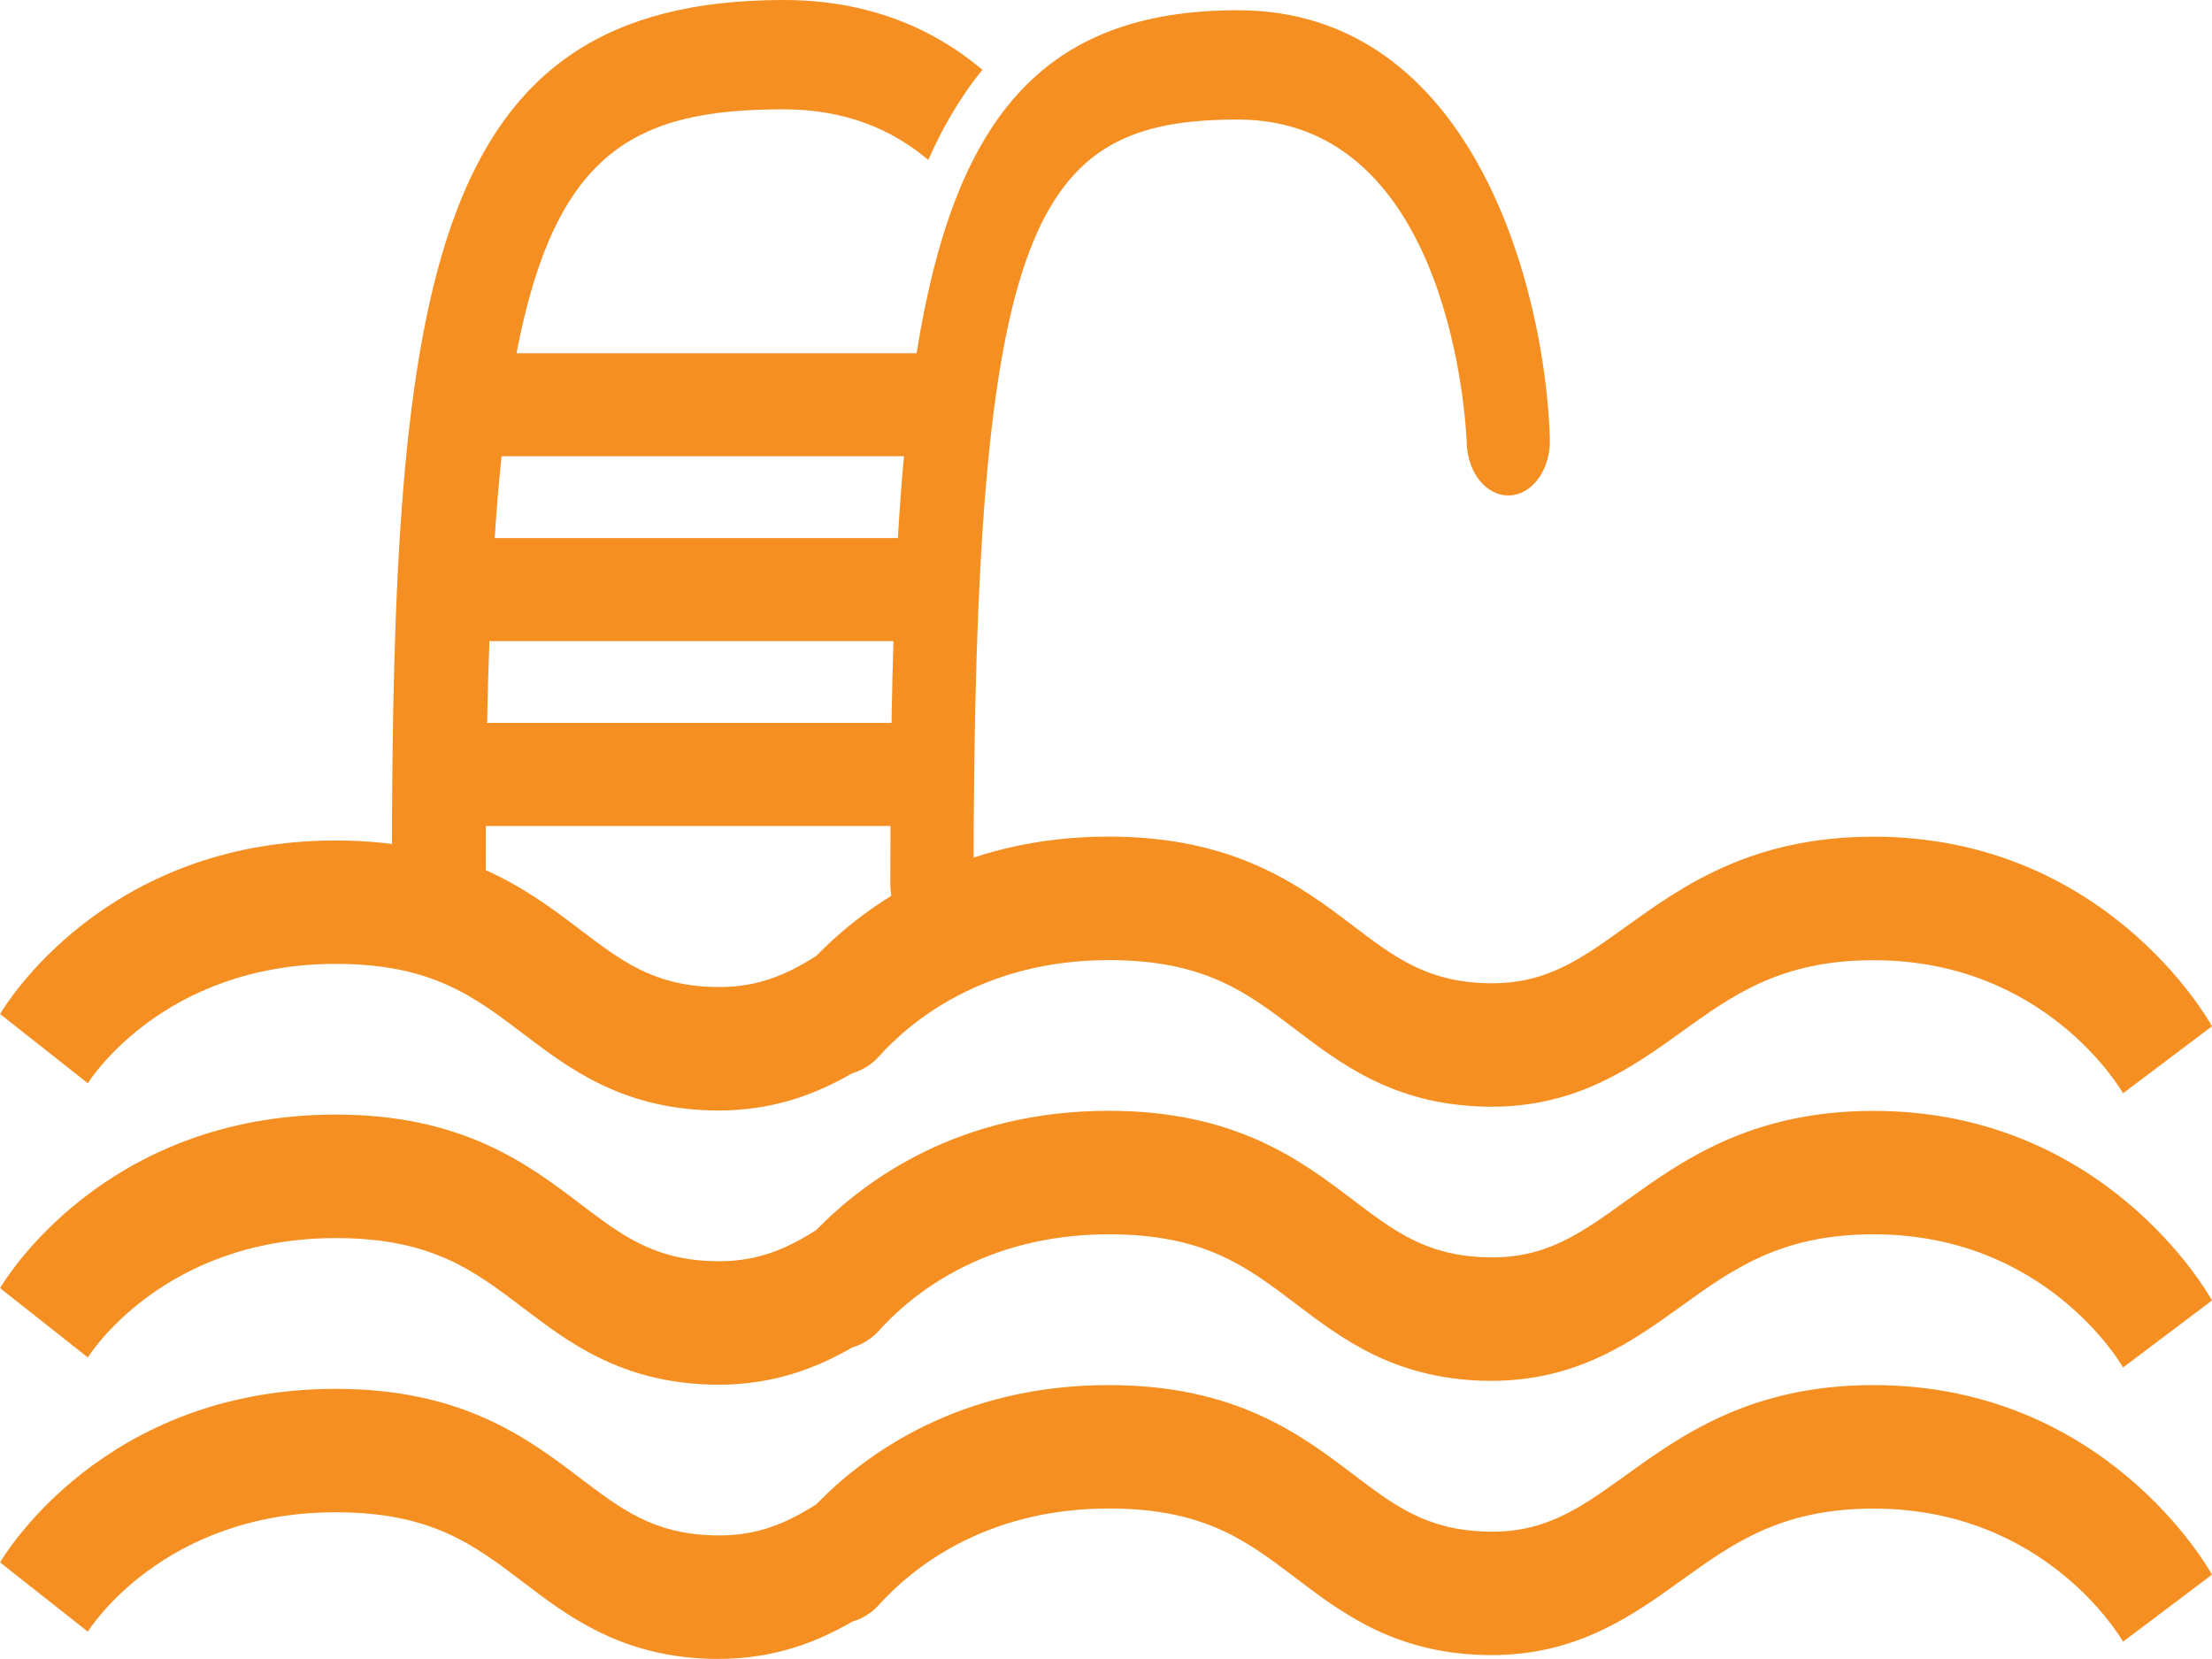
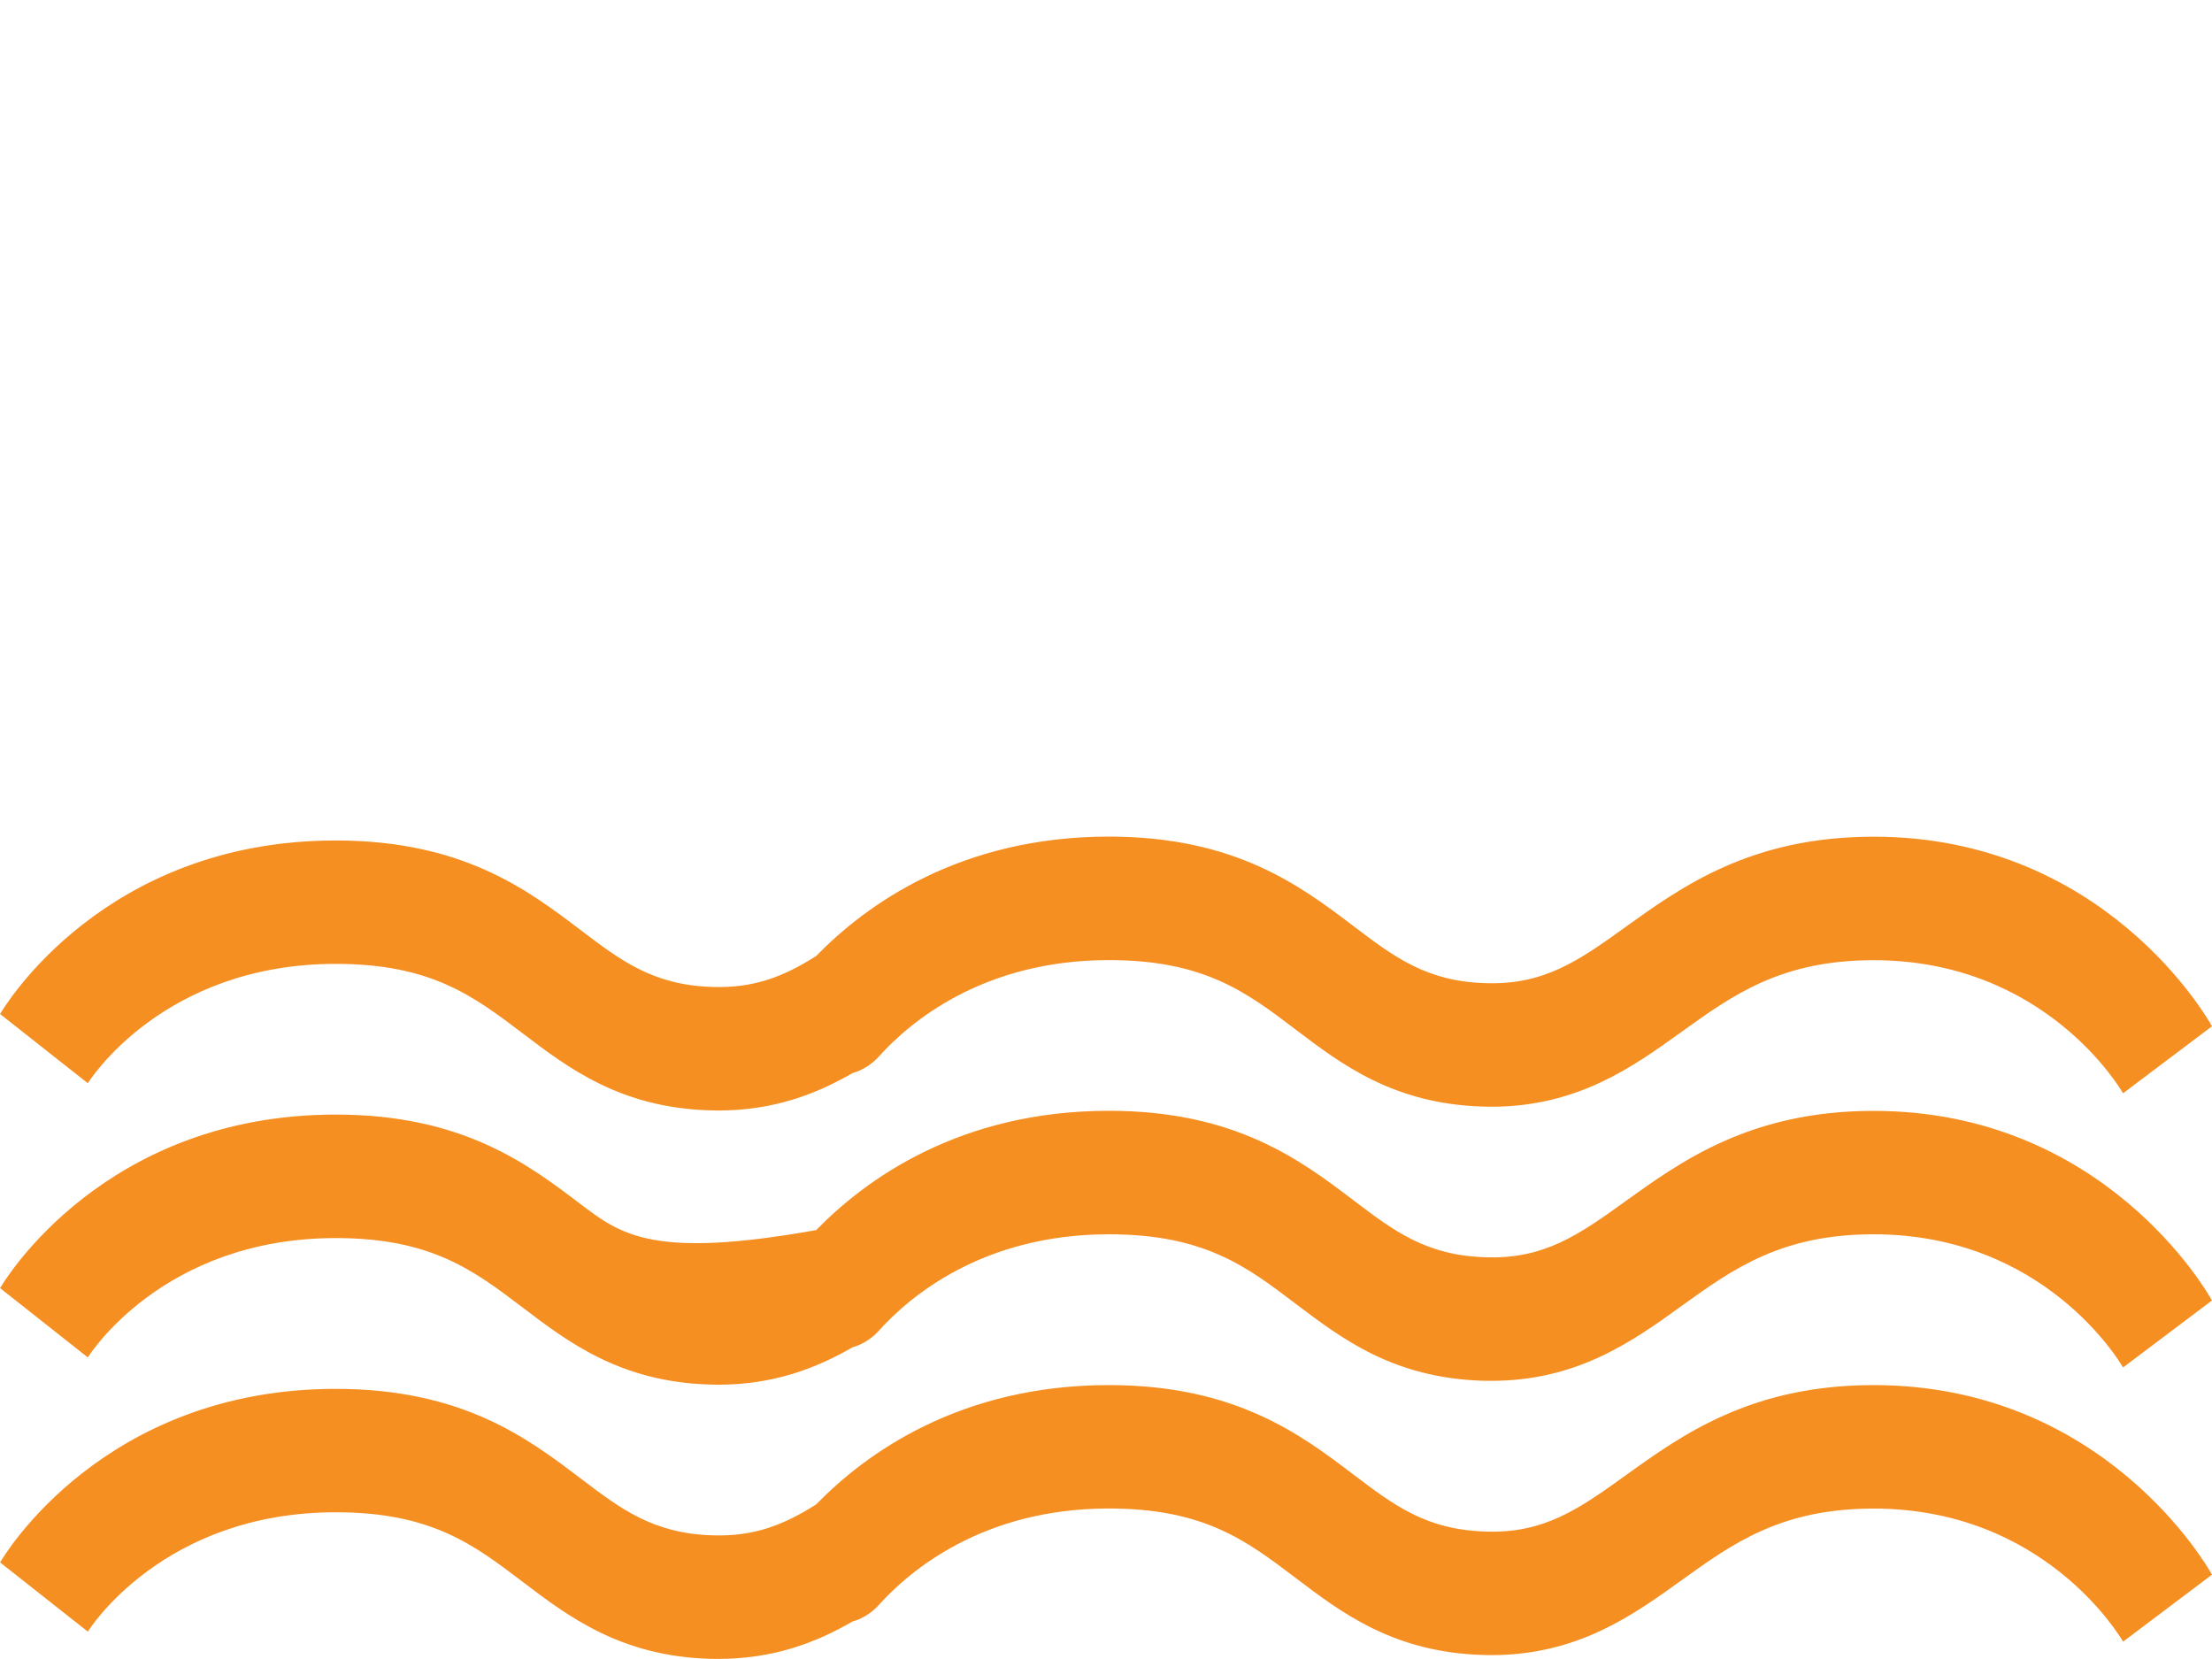
<svg xmlns="http://www.w3.org/2000/svg" width="24" height="18" viewBox="0 0 24 18" fill="none">
  <g clip-path="url(#clip0_13_1104)">
-     <path d="M13.43 0.111C11.285 0.111 10.346 1.321 9.945 3.833H5.604C6.026 1.631 6.901 1.186 8.501 1.186C9.174 1.186 9.683 1.406 10.072 1.736C10.206 1.428 10.398 1.078 10.659 0.757C10.114 0.298 9.406 0 8.501 0C4.672 0 4.252 3.034 4.252 9.477C4.252 9.804 4.48 10.07 4.761 10.07C5.043 10.07 5.27 9.805 5.27 9.477C5.27 9.301 5.27 9.13 5.271 8.962H9.662C9.661 9.167 9.66 9.375 9.66 9.588C9.66 9.915 9.862 10.181 10.111 10.181C10.361 10.181 10.563 9.916 10.563 9.588C10.563 2.385 11.209 1.297 13.43 1.297C15.763 1.297 15.909 4.666 15.914 4.809C15.924 5.136 16.136 5.39 16.384 5.375C16.633 5.362 16.826 5.086 16.816 4.759C16.766 3.151 15.993 0.111 13.43 0.111H13.43ZM9.808 4.95C9.781 5.234 9.76 5.529 9.742 5.838H5.367C5.388 5.522 5.413 5.226 5.442 4.95H9.808ZM5.285 7.844C5.291 7.534 5.3 7.238 5.31 6.956H9.694C9.685 7.243 9.678 7.539 9.673 7.844H5.286H5.285Z" fill="#F68F22" />
    <path d="M20.328 9.078C18.998 9.078 18.247 9.62 17.642 10.054C17.132 10.422 16.752 10.69 16.114 10.667C15.474 10.647 15.125 10.382 14.684 10.047C14.114 9.615 13.406 9.077 12.031 9.077C10.416 9.077 9.394 9.819 8.856 10.372C8.516 10.588 8.189 10.725 7.726 10.708C7.087 10.688 6.738 10.424 6.297 10.089C5.728 9.657 5.019 9.119 3.643 9.119C1.126 9.119 0.046 10.925 0.001 11.002L0.953 11.753C0.961 11.74 1.759 10.458 3.643 10.458C4.677 10.458 5.137 10.807 5.67 11.211C6.167 11.589 6.731 12.017 7.696 12.047C7.728 12.048 7.761 12.049 7.792 12.049C8.395 12.049 8.857 11.87 9.252 11.642C9.252 11.642 9.404 11.608 9.533 11.466C9.87 11.09 10.665 10.417 12.031 10.417C13.065 10.417 13.524 10.765 14.057 11.17C14.306 11.359 14.571 11.56 14.894 11.718C15.218 11.876 15.6 11.991 16.083 12.006C16.116 12.007 16.148 12.008 16.179 12.008C17.117 12.008 17.716 11.576 18.247 11.194C18.802 10.795 19.325 10.418 20.328 10.418C22.184 10.418 23.003 11.807 23.035 11.862L24 11.135C23.954 11.051 22.831 9.078 20.328 9.078Z" fill="#F68F22" />
-     <path d="M20.328 12.053C18.998 12.053 18.247 12.595 17.642 13.029C17.132 13.397 16.752 13.665 16.114 13.641C15.474 13.621 15.125 13.357 14.684 13.022C14.114 12.59 13.406 12.052 12.031 12.052C10.416 12.052 9.394 12.794 8.856 13.346C8.516 13.562 8.189 13.7 7.726 13.683C7.087 13.663 6.738 13.398 6.297 13.063C5.728 12.631 5.019 12.093 3.643 12.093C1.126 12.093 0.046 13.899 0.001 13.976L0.953 14.728C0.961 14.715 1.759 13.433 3.643 13.433C4.677 13.433 5.137 13.781 5.67 14.186C6.167 14.564 6.731 14.992 7.696 15.022C7.728 15.023 7.761 15.024 7.792 15.024C8.395 15.024 8.857 14.845 9.252 14.617C9.252 14.617 9.404 14.583 9.533 14.441C9.87 14.065 10.665 13.392 12.031 13.392C13.065 13.392 13.524 13.74 14.057 14.145C14.306 14.333 14.571 14.535 14.894 14.693C15.218 14.851 15.6 14.965 16.083 14.981C16.116 14.982 16.148 14.982 16.179 14.982C17.117 14.982 17.716 14.551 18.247 14.168C18.802 13.769 19.325 13.392 20.328 13.392C22.184 13.392 23.003 14.781 23.035 14.837L24 14.11C23.954 14.026 22.831 12.053 20.328 12.053Z" fill="#F68F22" />
+     <path d="M20.328 12.053C18.998 12.053 18.247 12.595 17.642 13.029C17.132 13.397 16.752 13.665 16.114 13.641C15.474 13.621 15.125 13.357 14.684 13.022C14.114 12.59 13.406 12.052 12.031 12.052C10.416 12.052 9.394 12.794 8.856 13.346C7.087 13.663 6.738 13.398 6.297 13.063C5.728 12.631 5.019 12.093 3.643 12.093C1.126 12.093 0.046 13.899 0.001 13.976L0.953 14.728C0.961 14.715 1.759 13.433 3.643 13.433C4.677 13.433 5.137 13.781 5.67 14.186C6.167 14.564 6.731 14.992 7.696 15.022C7.728 15.023 7.761 15.024 7.792 15.024C8.395 15.024 8.857 14.845 9.252 14.617C9.252 14.617 9.404 14.583 9.533 14.441C9.87 14.065 10.665 13.392 12.031 13.392C13.065 13.392 13.524 13.74 14.057 14.145C14.306 14.333 14.571 14.535 14.894 14.693C15.218 14.851 15.6 14.965 16.083 14.981C16.116 14.982 16.148 14.982 16.179 14.982C17.117 14.982 17.716 14.551 18.247 14.168C18.802 13.769 19.325 13.392 20.328 13.392C22.184 13.392 23.003 14.781 23.035 14.837L24 14.11C23.954 14.026 22.831 12.053 20.328 12.053Z" fill="#F68F22" />
    <path d="M20.328 15.028C18.998 15.028 18.247 15.57 17.642 16.005C17.132 16.372 16.752 16.641 16.114 16.617C15.474 16.597 15.125 16.333 14.684 15.998C14.114 15.566 13.406 15.028 12.031 15.028C10.416 15.028 9.394 15.769 8.856 16.322C8.516 16.538 8.189 16.675 7.726 16.658C7.087 16.638 6.738 16.374 6.297 16.039C5.728 15.607 5.019 15.069 3.643 15.069C1.126 15.069 0.046 16.875 0.001 16.952L0.953 17.703C0.961 17.69 1.759 16.408 3.643 16.408C4.677 16.408 5.137 16.757 5.67 17.162C6.167 17.54 6.731 17.967 7.696 17.998C7.728 17.998 7.761 17.999 7.792 17.999C8.395 17.999 8.857 17.821 9.252 17.592C9.252 17.592 9.404 17.559 9.533 17.416C9.87 17.041 10.665 16.367 12.031 16.367C13.065 16.367 13.524 16.716 14.057 17.12C14.306 17.309 14.571 17.51 14.894 17.668C15.218 17.826 15.6 17.941 16.083 17.956C16.116 17.957 16.148 17.958 16.179 17.958C17.117 17.958 17.716 17.526 18.247 17.144C18.802 16.745 19.325 16.368 20.328 16.368C22.184 16.368 23.003 17.757 23.035 17.812L24 17.085C23.954 17.002 22.831 15.028 20.328 15.028Z" fill="#F68F22" />
  </g>
  <defs>
    <clipPath id="clip0_13_1104">
      <rect width="24" height="18" fill="white" />
    </clipPath>
  </defs>
</svg>